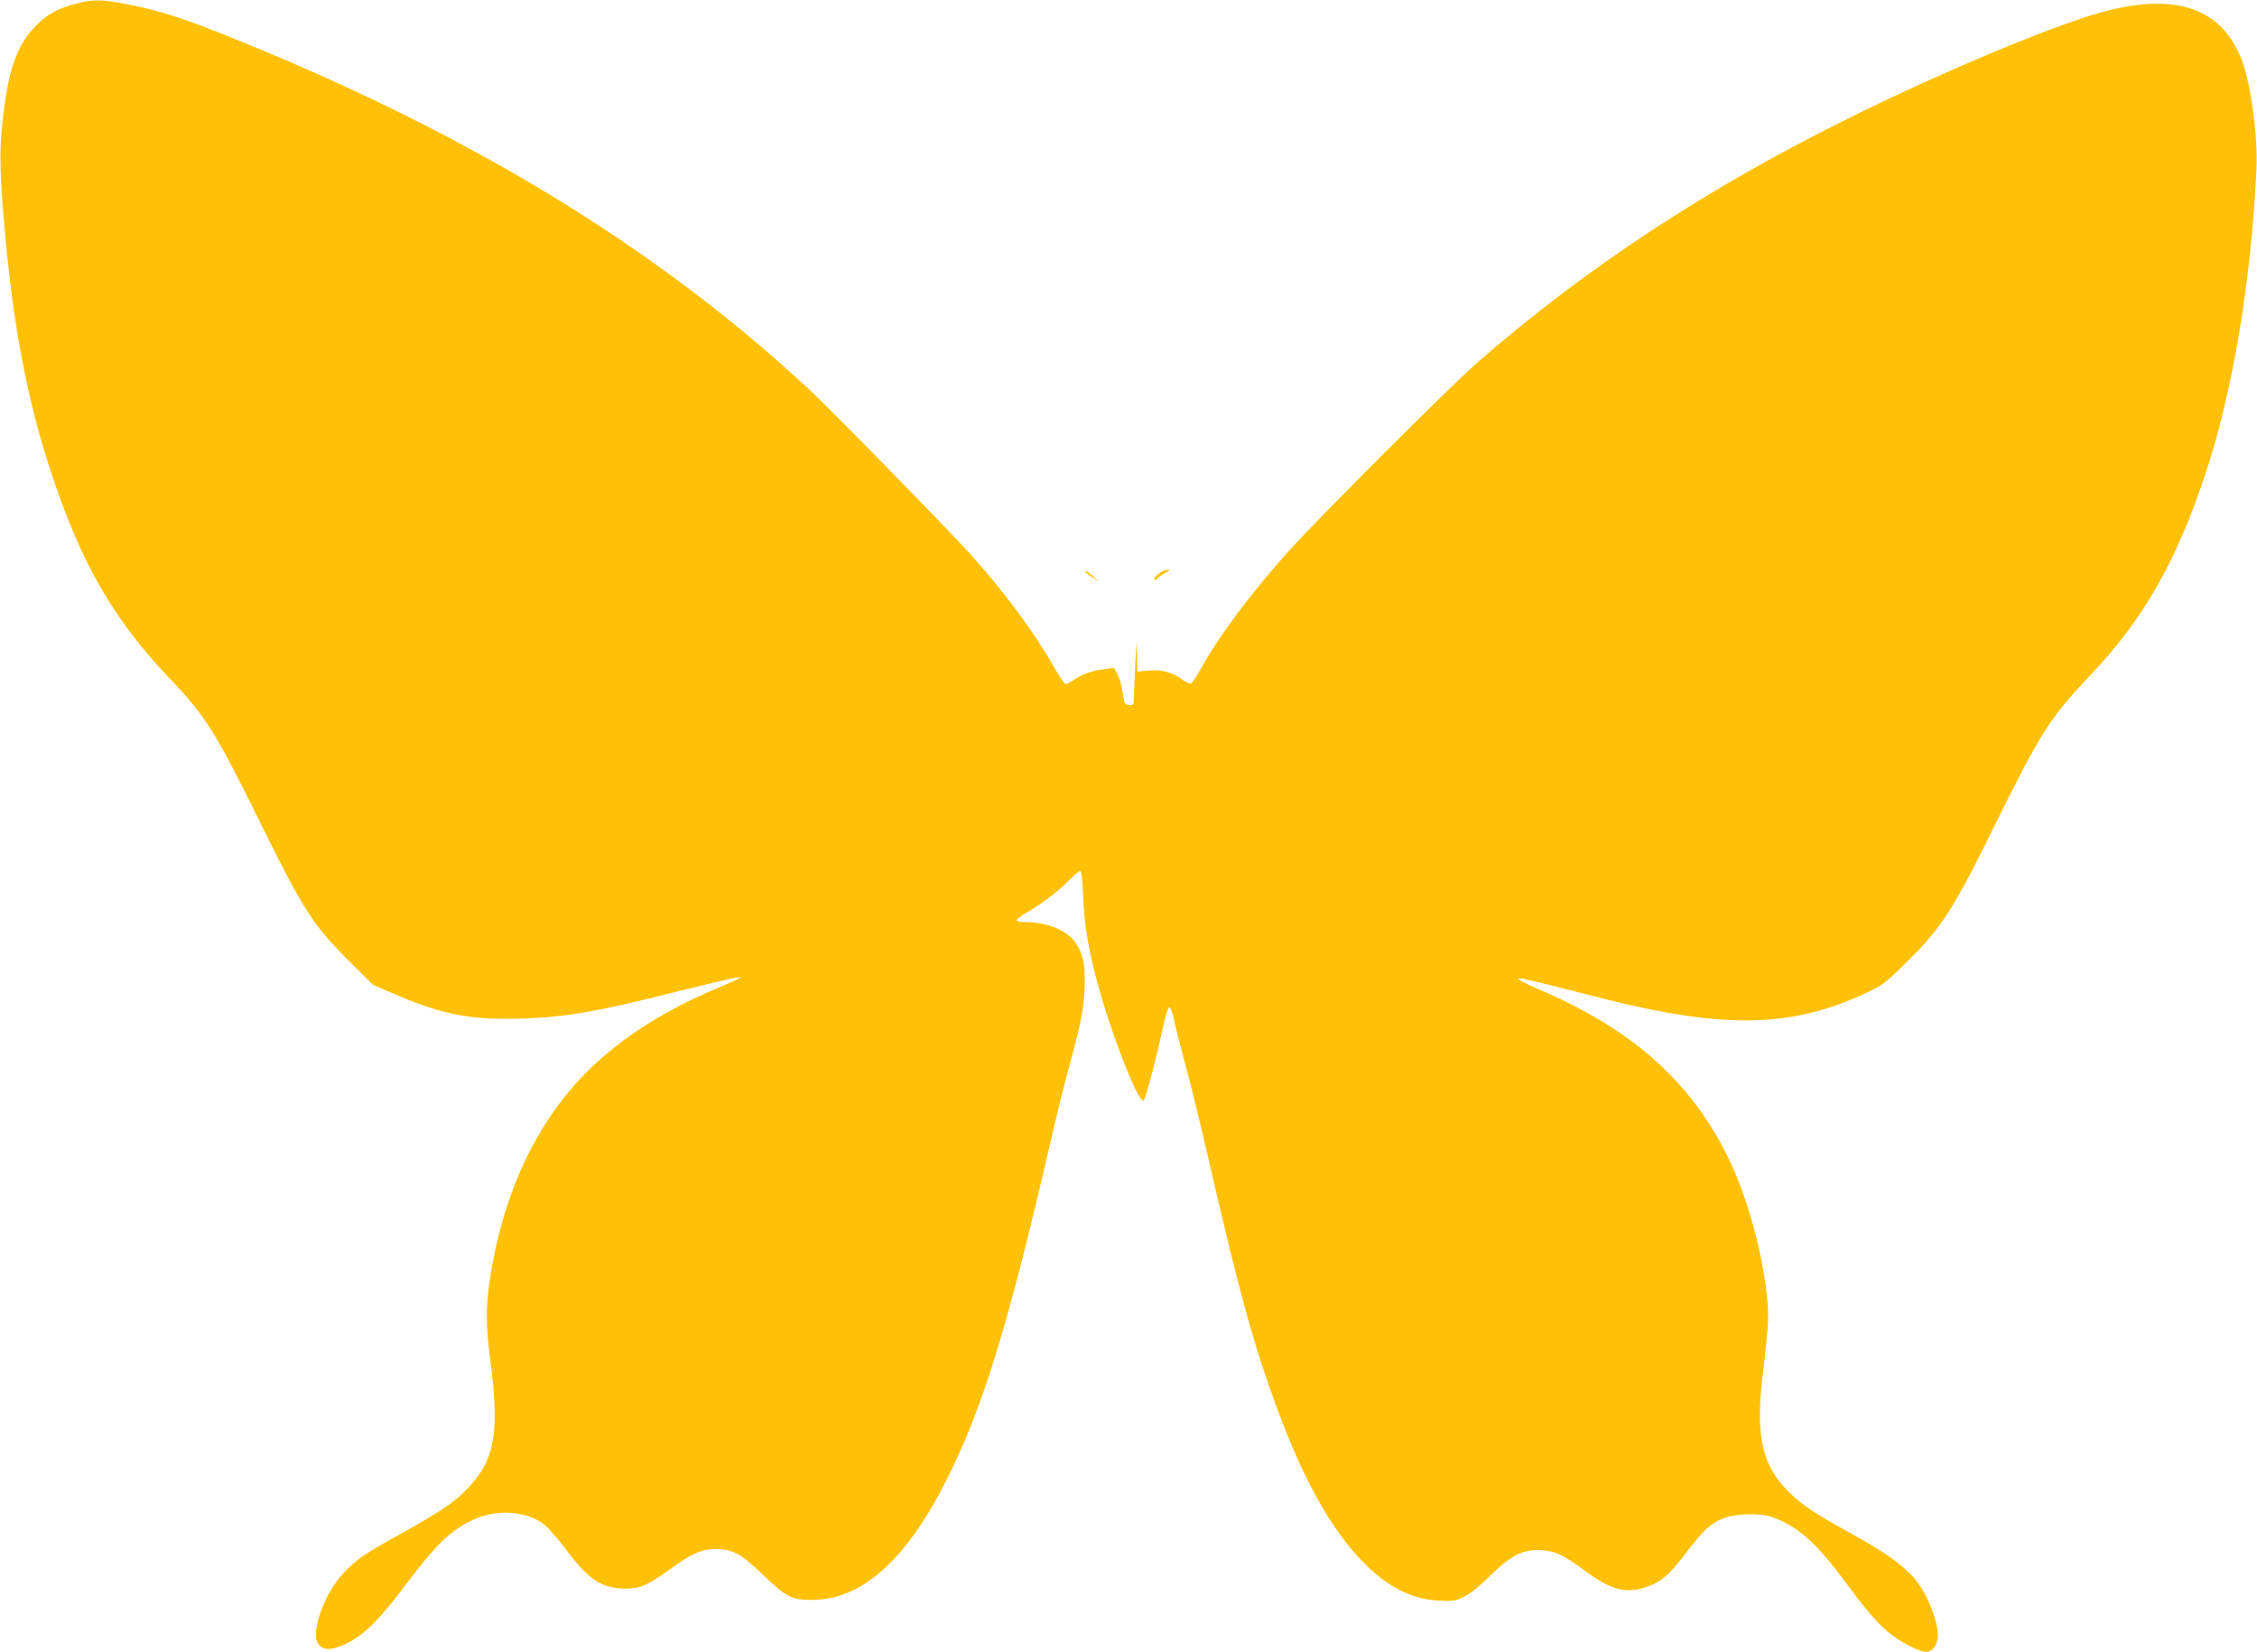
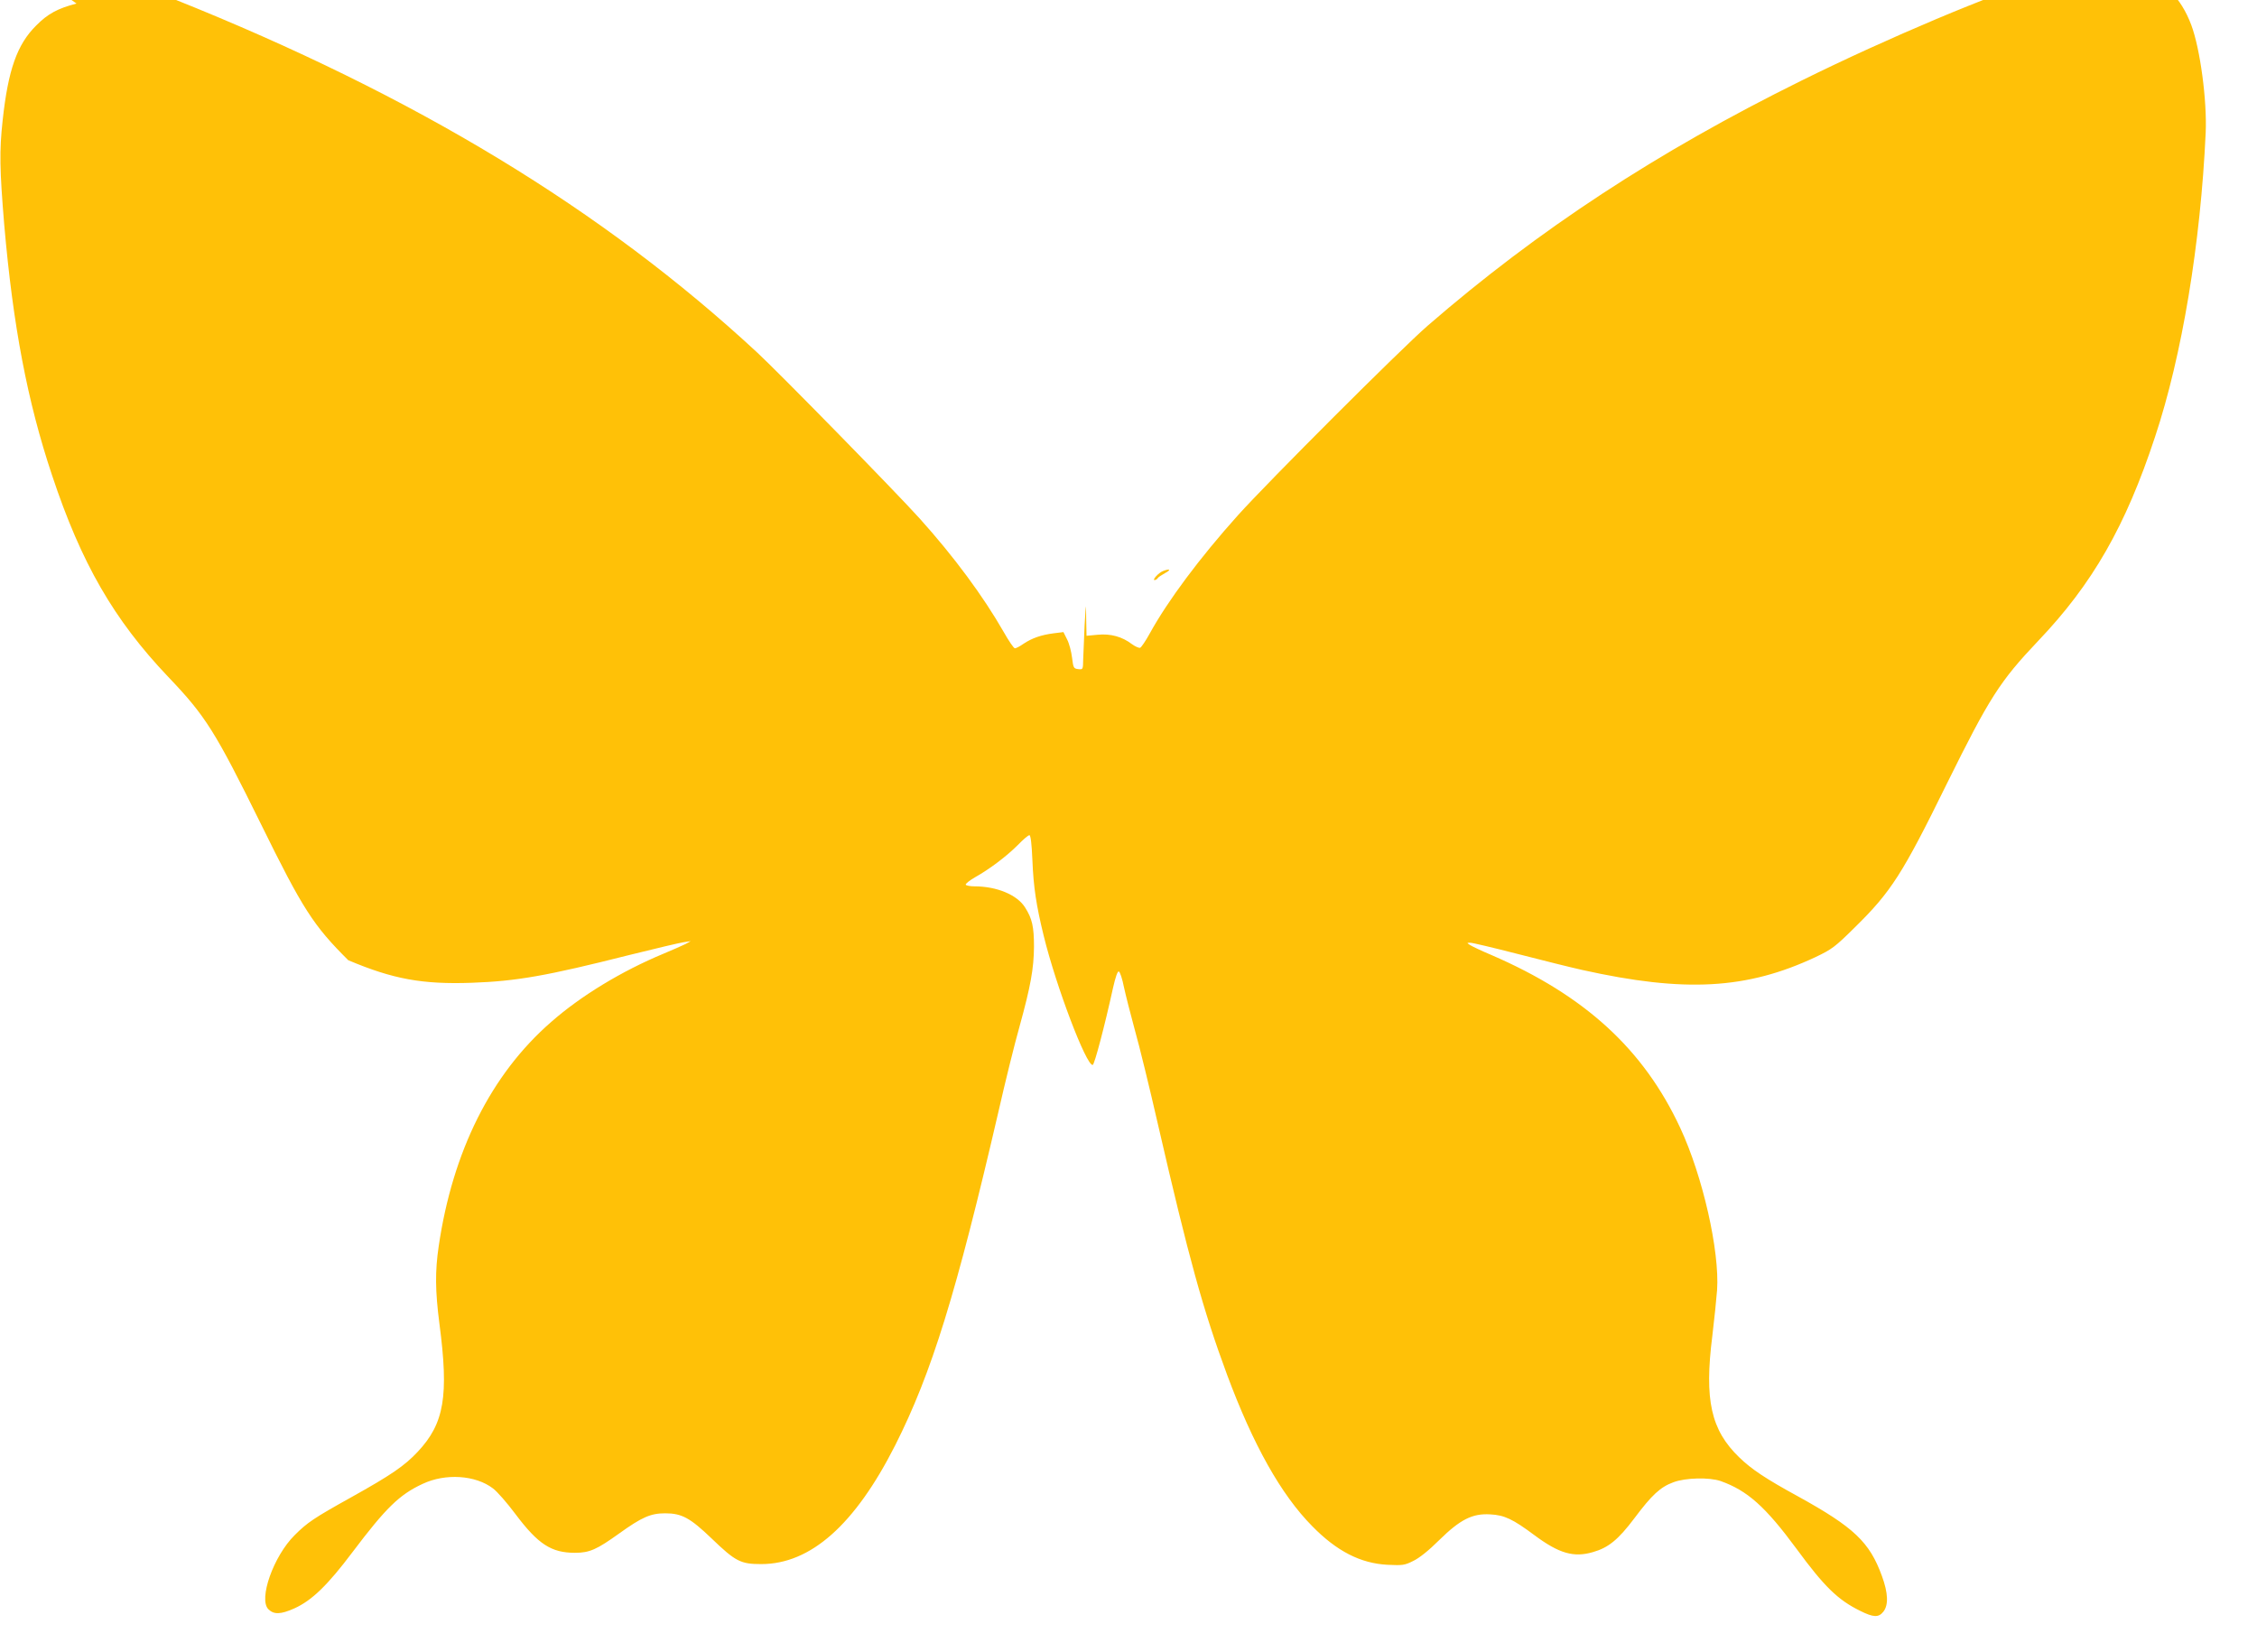
<svg xmlns="http://www.w3.org/2000/svg" version="1.0" width="1280pt" height="937pt" viewBox="0 0 1280 937" preserveAspectRatio="xMidYMid meet">
  <g transform="translate(0,937) scale(0.1,-0.1)" fill="#ffc107" stroke="none">
-     <path d="M434 9350 c-107 -28 -163 -58 -229 -125 -108 -107 -159 -251 -190 -538 -19 -173 -17 -278 9 -592 50 -573 131 -1001 271 -1420 166 -500 351 -820 659 -1144 212 -222 266 -308 526 -835 237 -482 297 -575 495 -772 l141 -140 147 -63 c253 -107 420 -138 701 -128 253 9 424 39 891 157 149 37 288 70 310 73 l40 6 -29 -16 c-16 -8 -72 -33 -125 -55 -236 -98 -469 -239 -638 -388 -340 -296 -558 -733 -637 -1271 -21 -142 -20 -253 4 -439 54 -411 28 -566 -123 -727 -75 -80 -151 -132 -377 -258 -212 -118 -249 -143 -321 -215 -120 -119 -206 -363 -149 -420 31 -31 70 -30 148 5 99 45 188 131 330 320 188 249 265 325 397 386 129 61 300 50 399 -26 23 -17 80 -82 127 -145 129 -172 204 -220 338 -220 83 0 124 19 251 110 128 92 178 114 260 114 95 0 142 -26 264 -143 136 -131 165 -145 281 -145 280 0 531 222 760 674 207 410 346 860 585 1890 38 168 92 386 120 485 63 228 81 329 82 452 0 114 -10 160 -51 224 -45 71 -160 119 -287 119 -23 0 -45 4 -49 9 -3 5 21 24 52 42 84 47 180 120 243 183 30 31 59 56 66 56 7 0 13 -46 17 -142 6 -152 22 -257 64 -428 70 -287 242 -739 278 -733 10 1 69 226 115 436 14 62 26 97 33 94 7 -2 20 -42 29 -88 10 -46 38 -156 62 -244 25 -88 84 -329 131 -535 174 -756 256 -1053 392 -1420 148 -398 306 -680 483 -859 139 -142 274 -211 427 -219 85 -4 97 -3 146 22 34 16 89 60 146 117 120 118 189 153 290 147 81 -4 129 -27 251 -118 140 -104 223 -128 332 -96 88 25 144 71 235 192 99 132 147 177 221 204 68 26 204 29 268 7 152 -54 254 -145 431 -385 157 -214 234 -289 360 -351 76 -38 105 -39 132 -5 30 38 27 106 -8 202 -70 193 -159 277 -476 452 -183 100 -264 154 -333 221 -161 155 -199 326 -153 689 11 91 23 208 27 260 15 222 -82 648 -209 920 -208 447 -542 752 -1072 981 -55 23 -109 49 -120 56 -19 13 -19 13 2 13 12 0 134 -29 270 -64 136 -35 300 -76 363 -90 584 -130 935 -110 1325 73 92 44 110 57 221 167 207 203 271 303 523 816 242 489 300 580 518 810 308 323 496 651 663 1158 153 460 258 1095 287 1724 8 183 -31 476 -82 612 -116 308 -392 395 -834 264 -288 -86 -885 -337 -1376 -580 -820 -405 -1495 -848 -2120 -1390 -151 -131 -905 -885 -1076 -1075 -218 -243 -398 -485 -500 -670 -23 -42 -48 -79 -55 -82 -7 -2 -28 7 -47 21 -55 42 -120 60 -193 53 l-64 -6 -2 97 c-1 97 -1 96 -9 -38 -3 -74 -7 -161 -8 -193 -1 -57 -1 -58 -28 -55 -26 3 -28 7 -35 64 -4 34 -16 81 -28 104 l-21 42 -56 -7 c-70 -9 -122 -27 -170 -59 -21 -15 -43 -26 -49 -26 -7 0 -35 42 -64 93 -115 201 -280 425 -477 644 -139 154 -790 819 -919 939 -875 812 -1944 1460 -3307 2005 -237 95 -372 138 -530 170 -169 33 -214 35 -313 9z" />
+     <path d="M434 9350 c-107 -28 -163 -58 -229 -125 -108 -107 -159 -251 -190 -538 -19 -173 -17 -278 9 -592 50 -573 131 -1001 271 -1420 166 -500 351 -820 659 -1144 212 -222 266 -308 526 -835 237 -482 297 -575 495 -772 c253 -107 420 -138 701 -128 253 9 424 39 891 157 149 37 288 70 310 73 l40 6 -29 -16 c-16 -8 -72 -33 -125 -55 -236 -98 -469 -239 -638 -388 -340 -296 -558 -733 -637 -1271 -21 -142 -20 -253 4 -439 54 -411 28 -566 -123 -727 -75 -80 -151 -132 -377 -258 -212 -118 -249 -143 -321 -215 -120 -119 -206 -363 -149 -420 31 -31 70 -30 148 5 99 45 188 131 330 320 188 249 265 325 397 386 129 61 300 50 399 -26 23 -17 80 -82 127 -145 129 -172 204 -220 338 -220 83 0 124 19 251 110 128 92 178 114 260 114 95 0 142 -26 264 -143 136 -131 165 -145 281 -145 280 0 531 222 760 674 207 410 346 860 585 1890 38 168 92 386 120 485 63 228 81 329 82 452 0 114 -10 160 -51 224 -45 71 -160 119 -287 119 -23 0 -45 4 -49 9 -3 5 21 24 52 42 84 47 180 120 243 183 30 31 59 56 66 56 7 0 13 -46 17 -142 6 -152 22 -257 64 -428 70 -287 242 -739 278 -733 10 1 69 226 115 436 14 62 26 97 33 94 7 -2 20 -42 29 -88 10 -46 38 -156 62 -244 25 -88 84 -329 131 -535 174 -756 256 -1053 392 -1420 148 -398 306 -680 483 -859 139 -142 274 -211 427 -219 85 -4 97 -3 146 22 34 16 89 60 146 117 120 118 189 153 290 147 81 -4 129 -27 251 -118 140 -104 223 -128 332 -96 88 25 144 71 235 192 99 132 147 177 221 204 68 26 204 29 268 7 152 -54 254 -145 431 -385 157 -214 234 -289 360 -351 76 -38 105 -39 132 -5 30 38 27 106 -8 202 -70 193 -159 277 -476 452 -183 100 -264 154 -333 221 -161 155 -199 326 -153 689 11 91 23 208 27 260 15 222 -82 648 -209 920 -208 447 -542 752 -1072 981 -55 23 -109 49 -120 56 -19 13 -19 13 2 13 12 0 134 -29 270 -64 136 -35 300 -76 363 -90 584 -130 935 -110 1325 73 92 44 110 57 221 167 207 203 271 303 523 816 242 489 300 580 518 810 308 323 496 651 663 1158 153 460 258 1095 287 1724 8 183 -31 476 -82 612 -116 308 -392 395 -834 264 -288 -86 -885 -337 -1376 -580 -820 -405 -1495 -848 -2120 -1390 -151 -131 -905 -885 -1076 -1075 -218 -243 -398 -485 -500 -670 -23 -42 -48 -79 -55 -82 -7 -2 -28 7 -47 21 -55 42 -120 60 -193 53 l-64 -6 -2 97 c-1 97 -1 96 -9 -38 -3 -74 -7 -161 -8 -193 -1 -57 -1 -58 -28 -55 -26 3 -28 7 -35 64 -4 34 -16 81 -28 104 l-21 42 -56 -7 c-70 -9 -122 -27 -170 -59 -21 -15 -43 -26 -49 -26 -7 0 -35 42 -64 93 -115 201 -280 425 -477 644 -139 154 -790 819 -919 939 -875 812 -1944 1460 -3307 2005 -237 95 -372 138 -530 170 -169 33 -214 35 -313 9z" />
    <path d="M6595 6131 c-25 -10 -62 -51 -47 -51 6 0 14 5 17 10 3 6 23 19 43 30 36 19 27 27 -13 11z" />
-     <path d="M6151 6127 c2 -2 22 -15 44 -31 l40 -28 -33 31 c-18 17 -37 31 -44 31 -6 0 -9 -1 -7 -3z" />
  </g>
</svg>